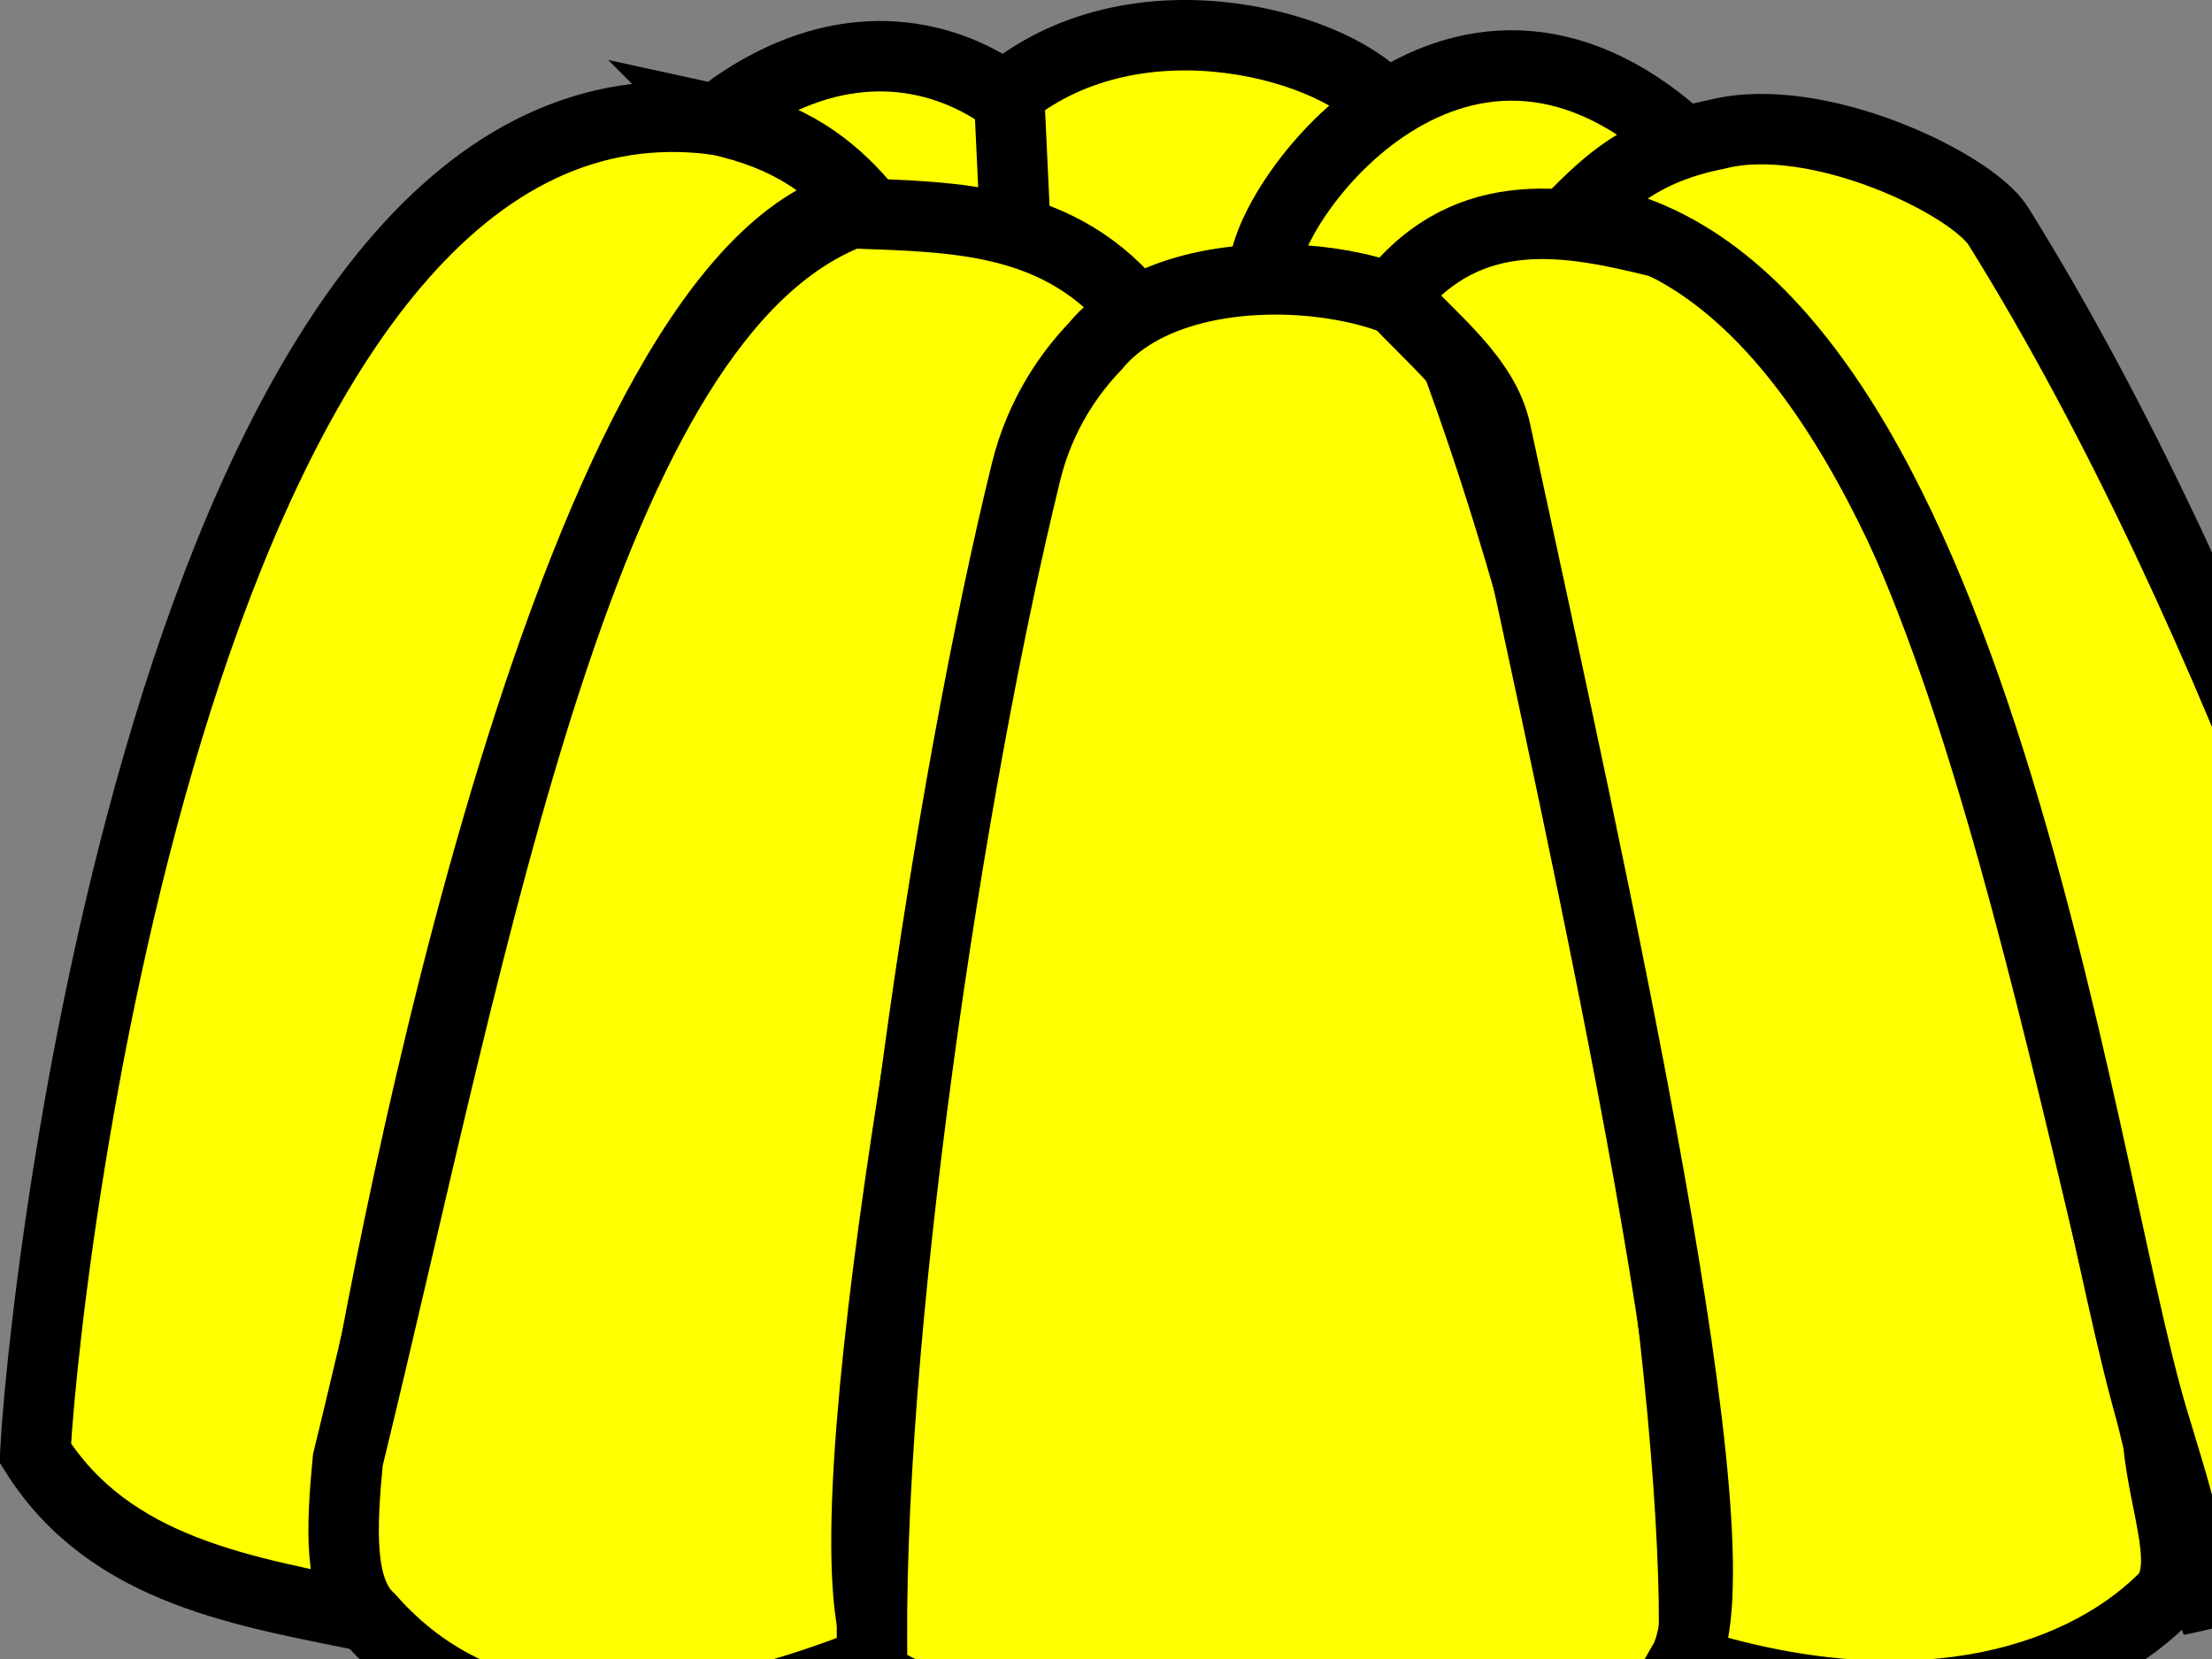
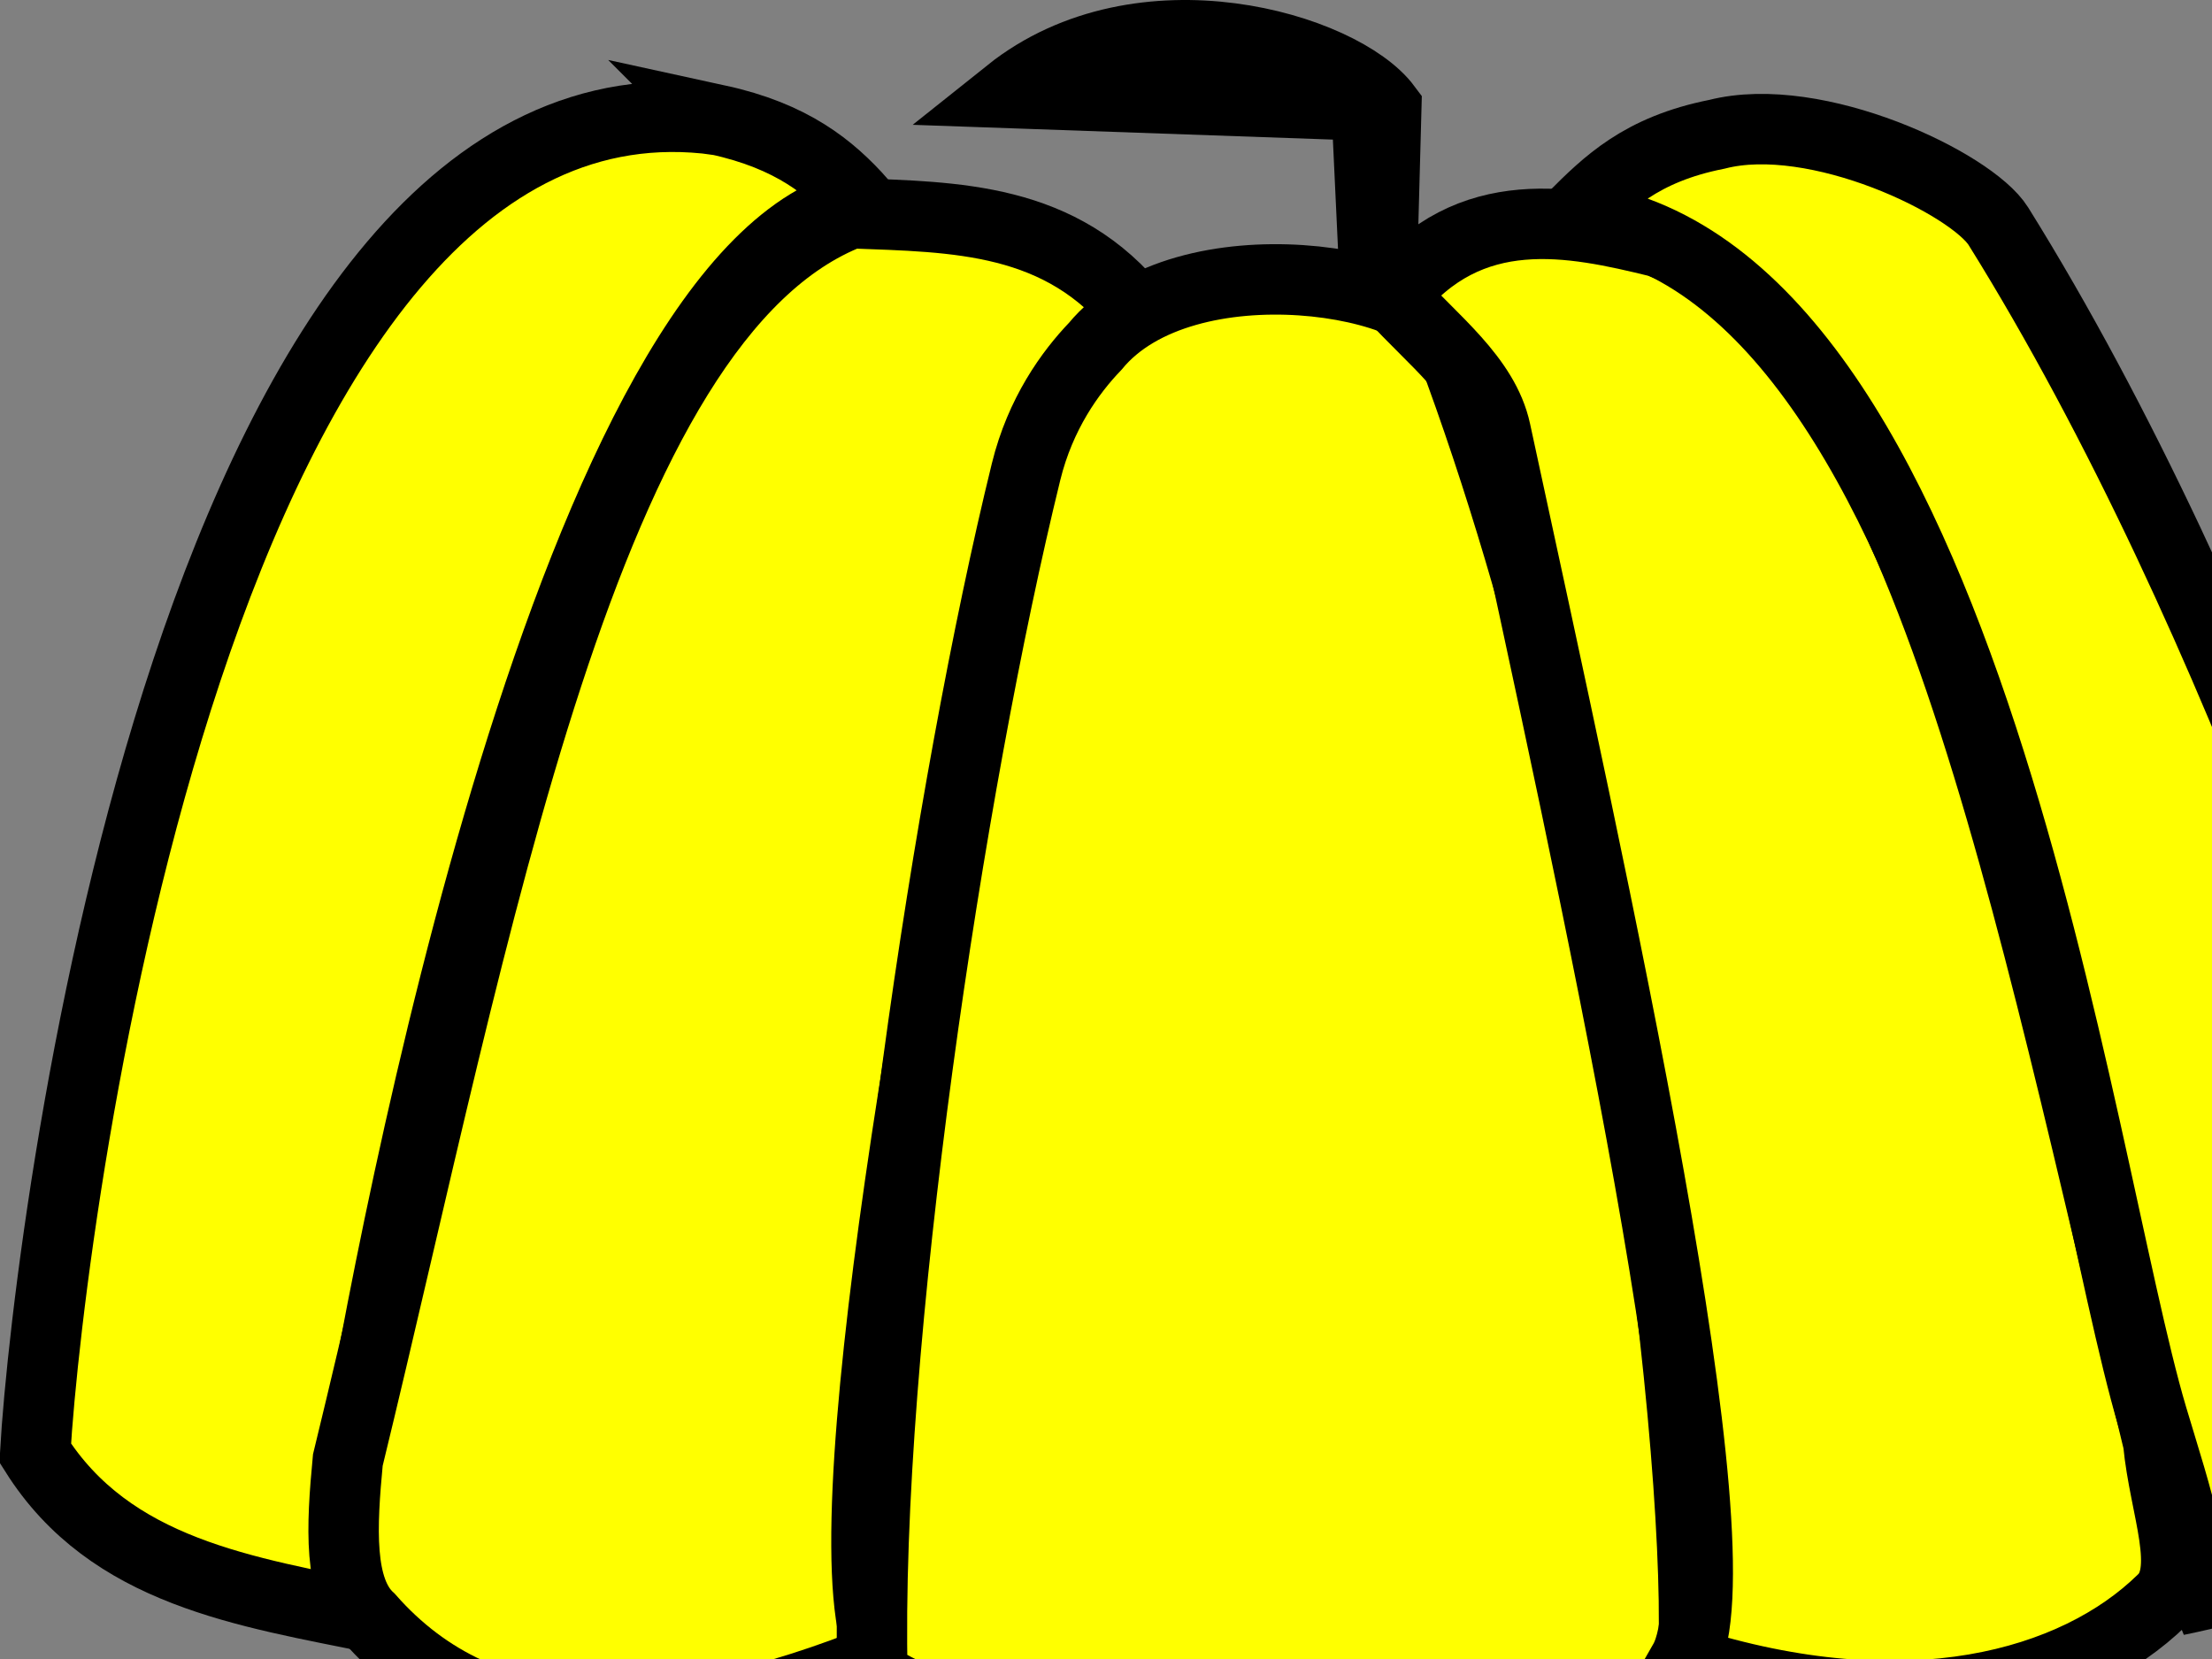
<svg xmlns="http://www.w3.org/2000/svg" width="640" height="480">
  <rect width="100%" height="100%" fill="#808080" stroke="none" />
  <title>yellow jello</title>
  <g display="inline">
    <title>Layer 1</title>
    <g id="layer1">
-       <path d="m209.801,32.617c58.227,-43.023 110.089,8.109 110.203,46.784l-108.643,-22.352l-1.559,-24.432z" id="path3856" stroke-miterlimit="4" stroke-width="20.377" stroke="#000000" fill-rule="evenodd" fill="#ffff00" />
-       <path d="m291.934,26.899c38.327,-30.604 96.354,-13.039 109.163,4.159l-2.079,76.934l-103.445,-3.639l-3.639,-77.454z" id="path3858" stroke-miterlimit="4" stroke-width="20.377" stroke="#000000" fill-rule="evenodd" fill="#ffff00" />
-       <path d="m486.348,40.415c-65.925,-59.301 -122.681,21.07 -120.599,39.507l89.41,32.749l31.189,-72.256z" id="path3860" stroke-miterlimit="4" stroke-width="20.377" stroke="#000000" fill-rule="evenodd" fill="#ffff00" />
+       <path d="m291.934,26.899c38.327,-30.604 96.354,-13.039 109.163,4.159l-2.079,76.934l-3.639,-77.454z" id="path3858" stroke-miterlimit="4" stroke-width="20.377" stroke="#000000" fill-rule="evenodd" fill="#ffff00" />
      <path d="m207.722,34.697c-150.347,-20.682 -193.554,316.726 -197.534,385.71c21.763,34.54 60.901,40.121 98.767,47.824c-8.479,-5.531 -10.377,-20.808 -6.435,-44.732c10.719,-65.05 63.573,-347.9 146.787,-364.891c-8.977,-10.142 -20.25,-19.263 -41.586,-23.912z" id="path3844" stroke-miterlimit="4" stroke-width="20.377" stroke="#000000" fill-rule="evenodd" fill="#ffff00" />
      <path d="m246.189,61.688c30.293,1.141 60.959,1.037 83.172,29.11c-11.548,12.789 -26.429,23.78 -29.738,39.117c-28.451,131.851 -61.517,319.221 -44.077,349.713c-63.747,25.858 -115.39,26.409 -148.67,-11.436c-9.081,-8.246 -8.052,-26.603 -6.238,-45.745c37.622,-154.39 68.148,-331.014 145.551,-360.759l0,0z" id="path3848" stroke-miterlimit="4" stroke-width="20.377" stroke="#000000" fill-rule="evenodd" fill="#ffff00" />
      <path d="m316.885,100.195c25.788,-31.355 98.701,-19.605 102.925,0c57.247,152.949 74.114,344.039 69.657,384.671c-62.129,39.327 -169.716,38.979 -237.04,0c-2.346,-95.563 22.284,-258.181 44.45,-348.384c4.134,-16.822 12.793,-28.754 20.008,-36.287l0,0z" id="path3850" stroke-miterlimit="4" stroke-width="20.377" stroke="#000000" fill-rule="evenodd" fill="#ffff00" />
      <path id="path3852" d="m479.931,70.045c-25.095,-6.137 -54.721,-12.479 -76.934,15.595c11.548,12.789 26.429,23.78 29.738,39.117c28.451,131.851 71.914,325.458 54.473,355.95c64.786,20.66 113.311,6.655 138.273,-17.674c9.081,-8.246 0.774,-26.603 -1.04,-45.745c-37.622,-154.39 -67.109,-317.499 -144.511,-347.243z" stroke-miterlimit="4" stroke-width="20.377" stroke="#000000" fill-rule="evenodd" fill="#ffff00" />
      <path id="path3854" d="m496.745,38.855c28.779,-7.371 73.737,14.231 81.461,26.619c70.187,112.565 123.743,273.711 132.707,333.1c4.228,38.698 -43.227,56.756 -81.093,64.458c8.479,-5.531 -0.162,-29.81 -7.081,-53.049c-22.155,-74.406 -53.177,-334.385 -167.58,-347.216c9.824,-9.765 19.591,-19.556 41.586,-23.912z" stroke-miterlimit="4" stroke-width="20.377" stroke="#000000" fill-rule="evenodd" fill="#ffff00" />
    </g>
  </g>
</svg>